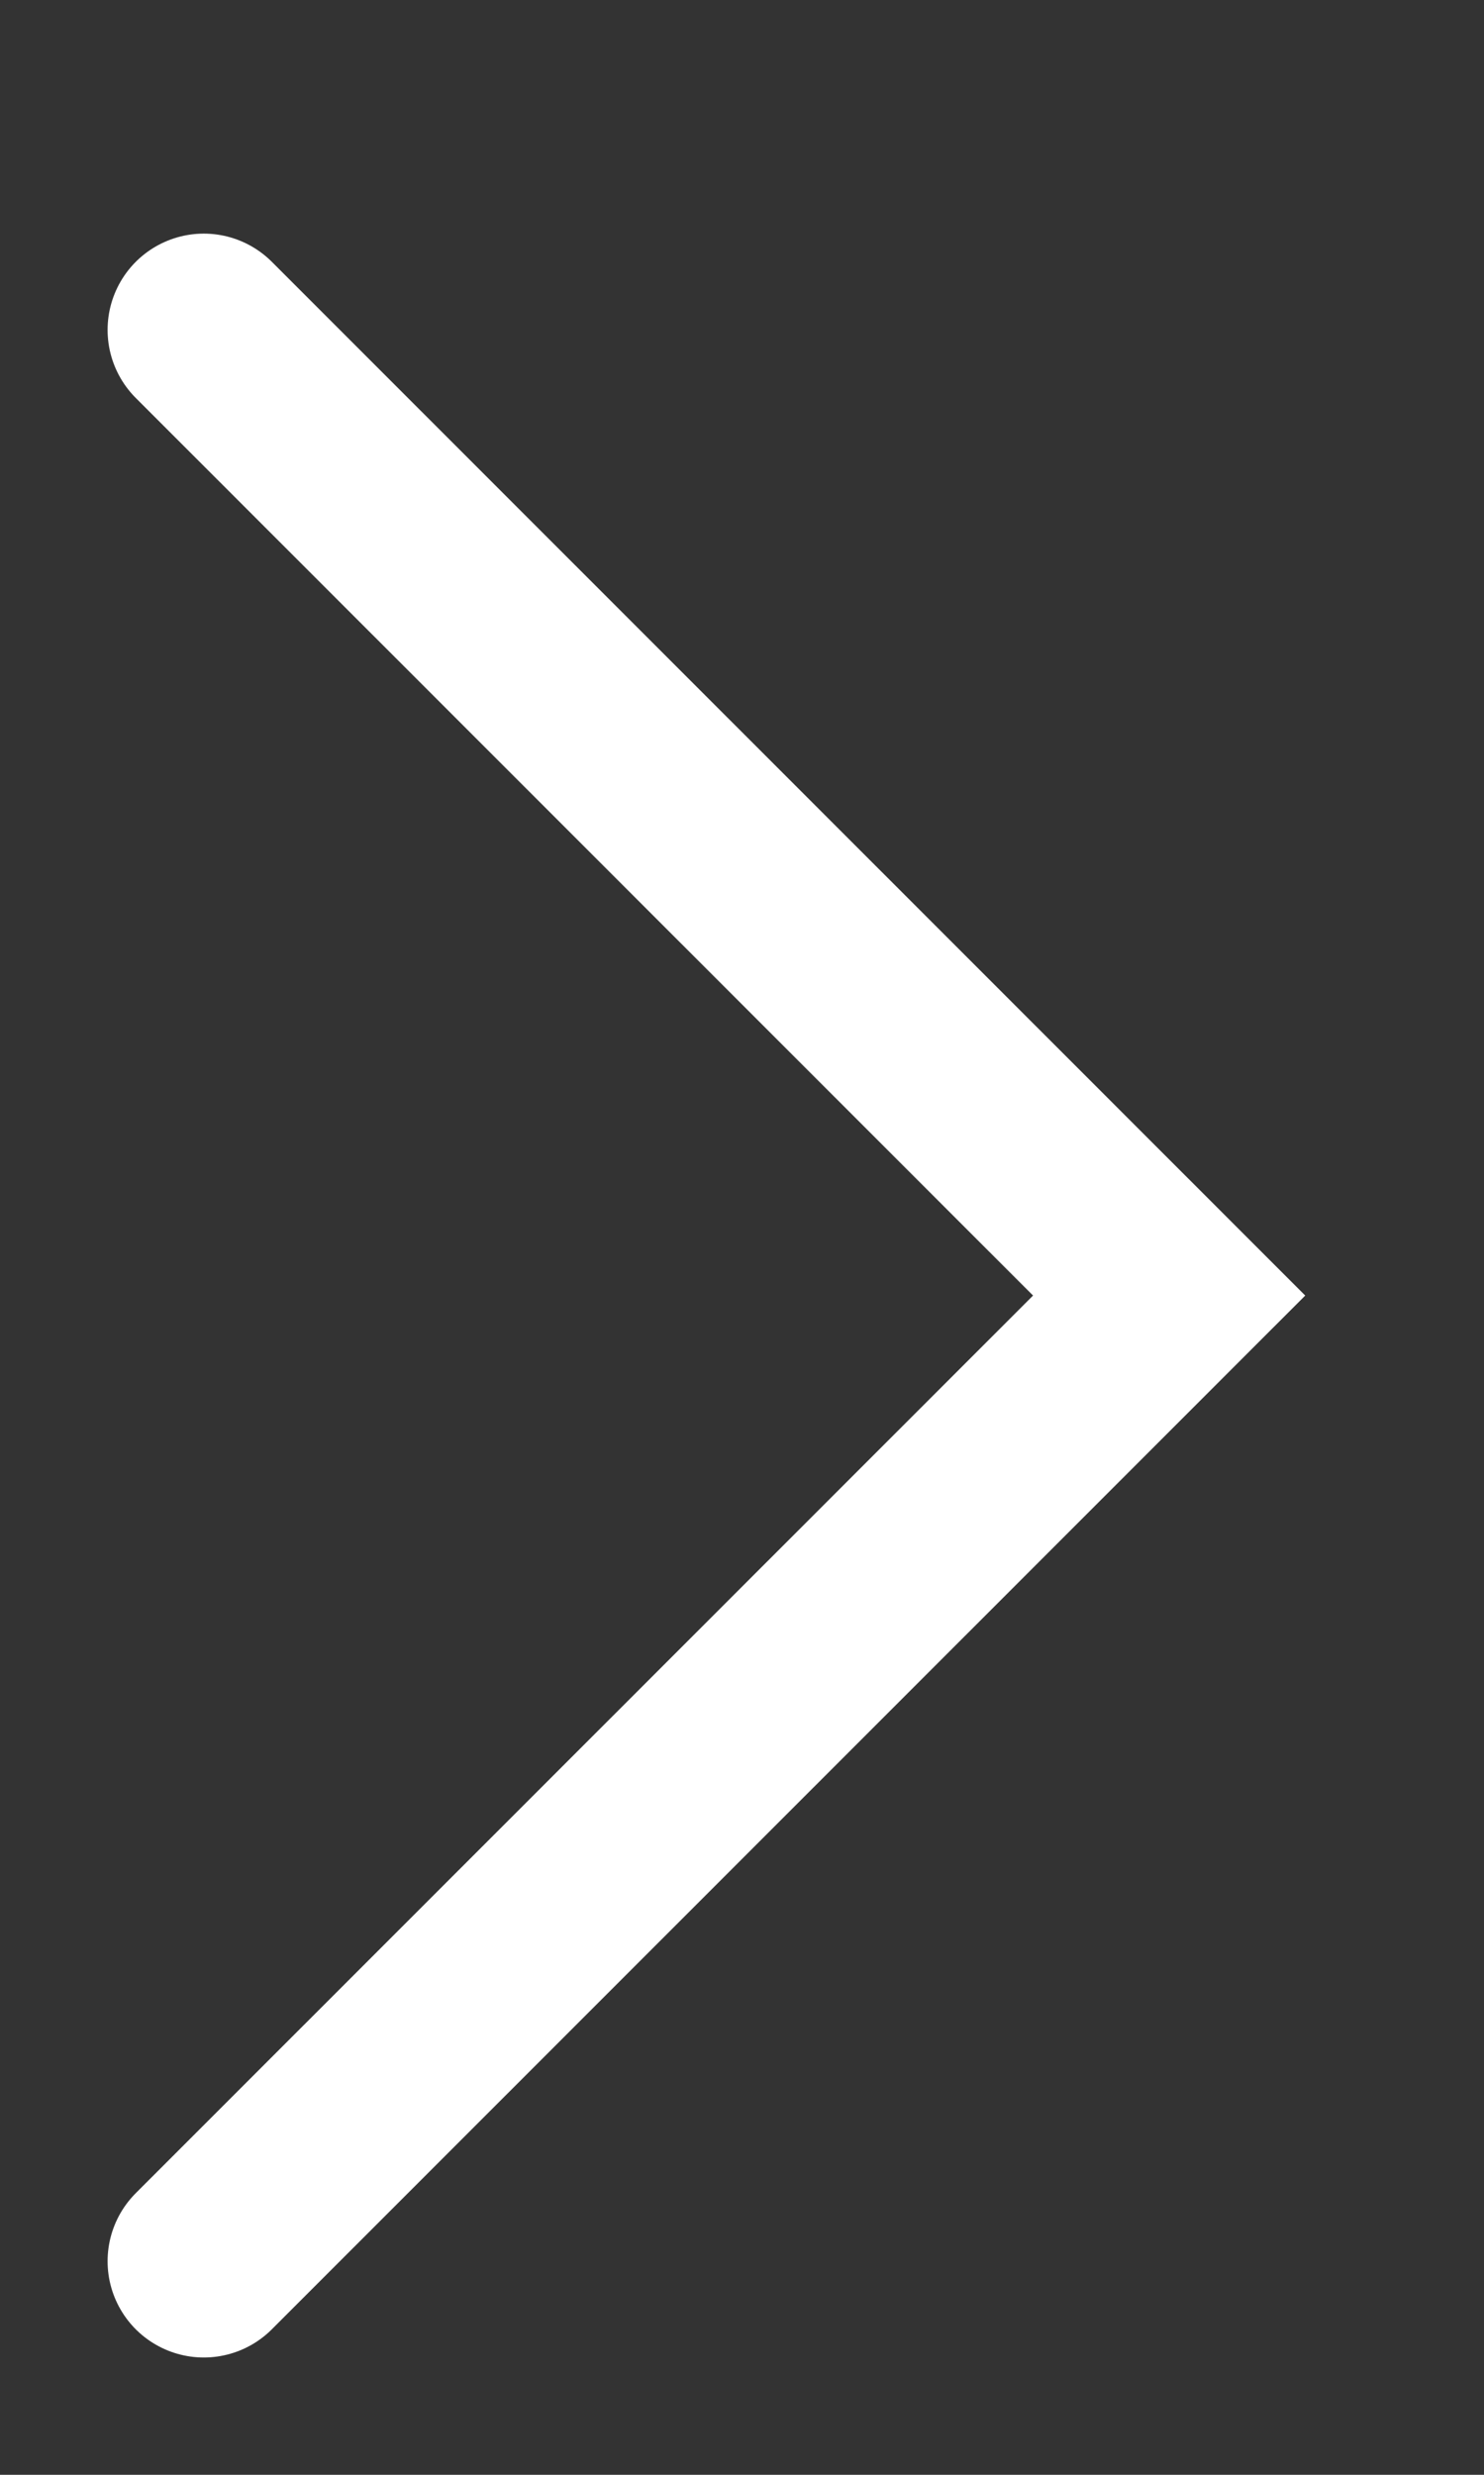
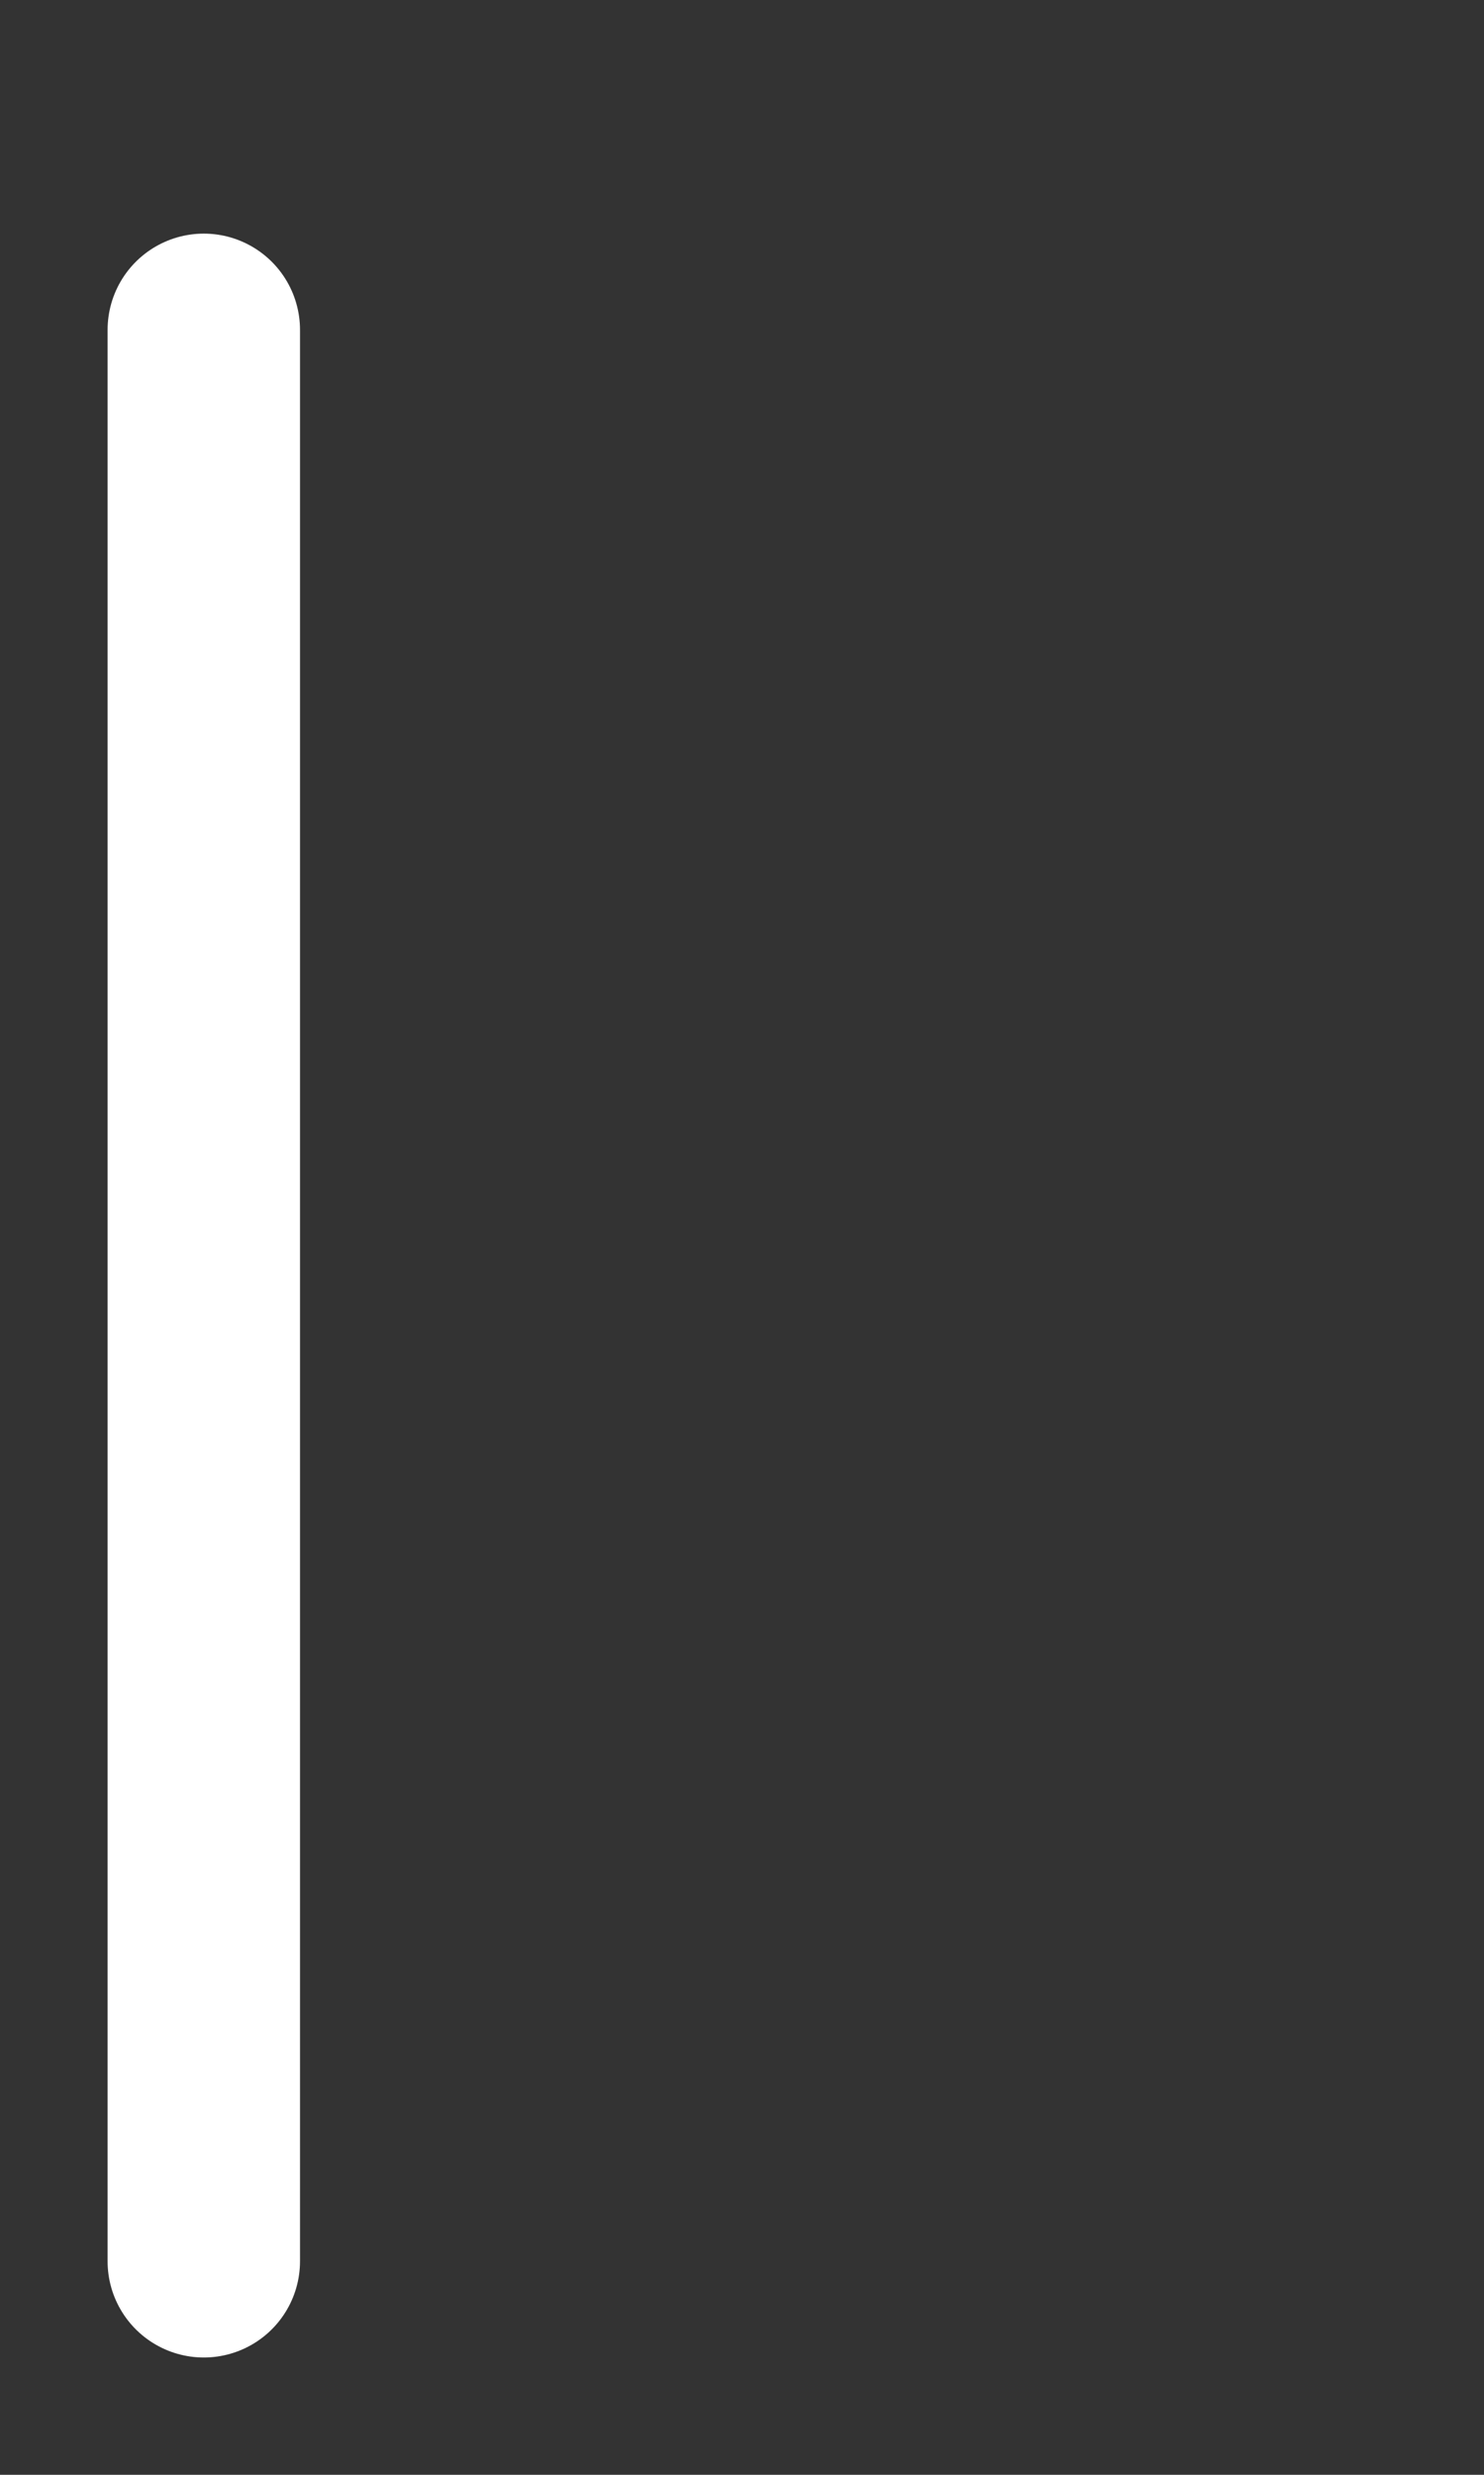
<svg xmlns="http://www.w3.org/2000/svg" width="6" height="10" viewBox="0 0 6 10" fill="none">
  <rect x="0" y="0" width="6" height="10" fill="#333333" stroke="none" />
-   <path d="M0.824 9.137L4.727 5.235L0.824 1.333" stroke="white" stroke-width="0.778" stroke-linecap="round" />
+   <path d="M0.824 9.137L0.824 1.333" stroke="white" stroke-width="0.778" stroke-linecap="round" />
</svg>